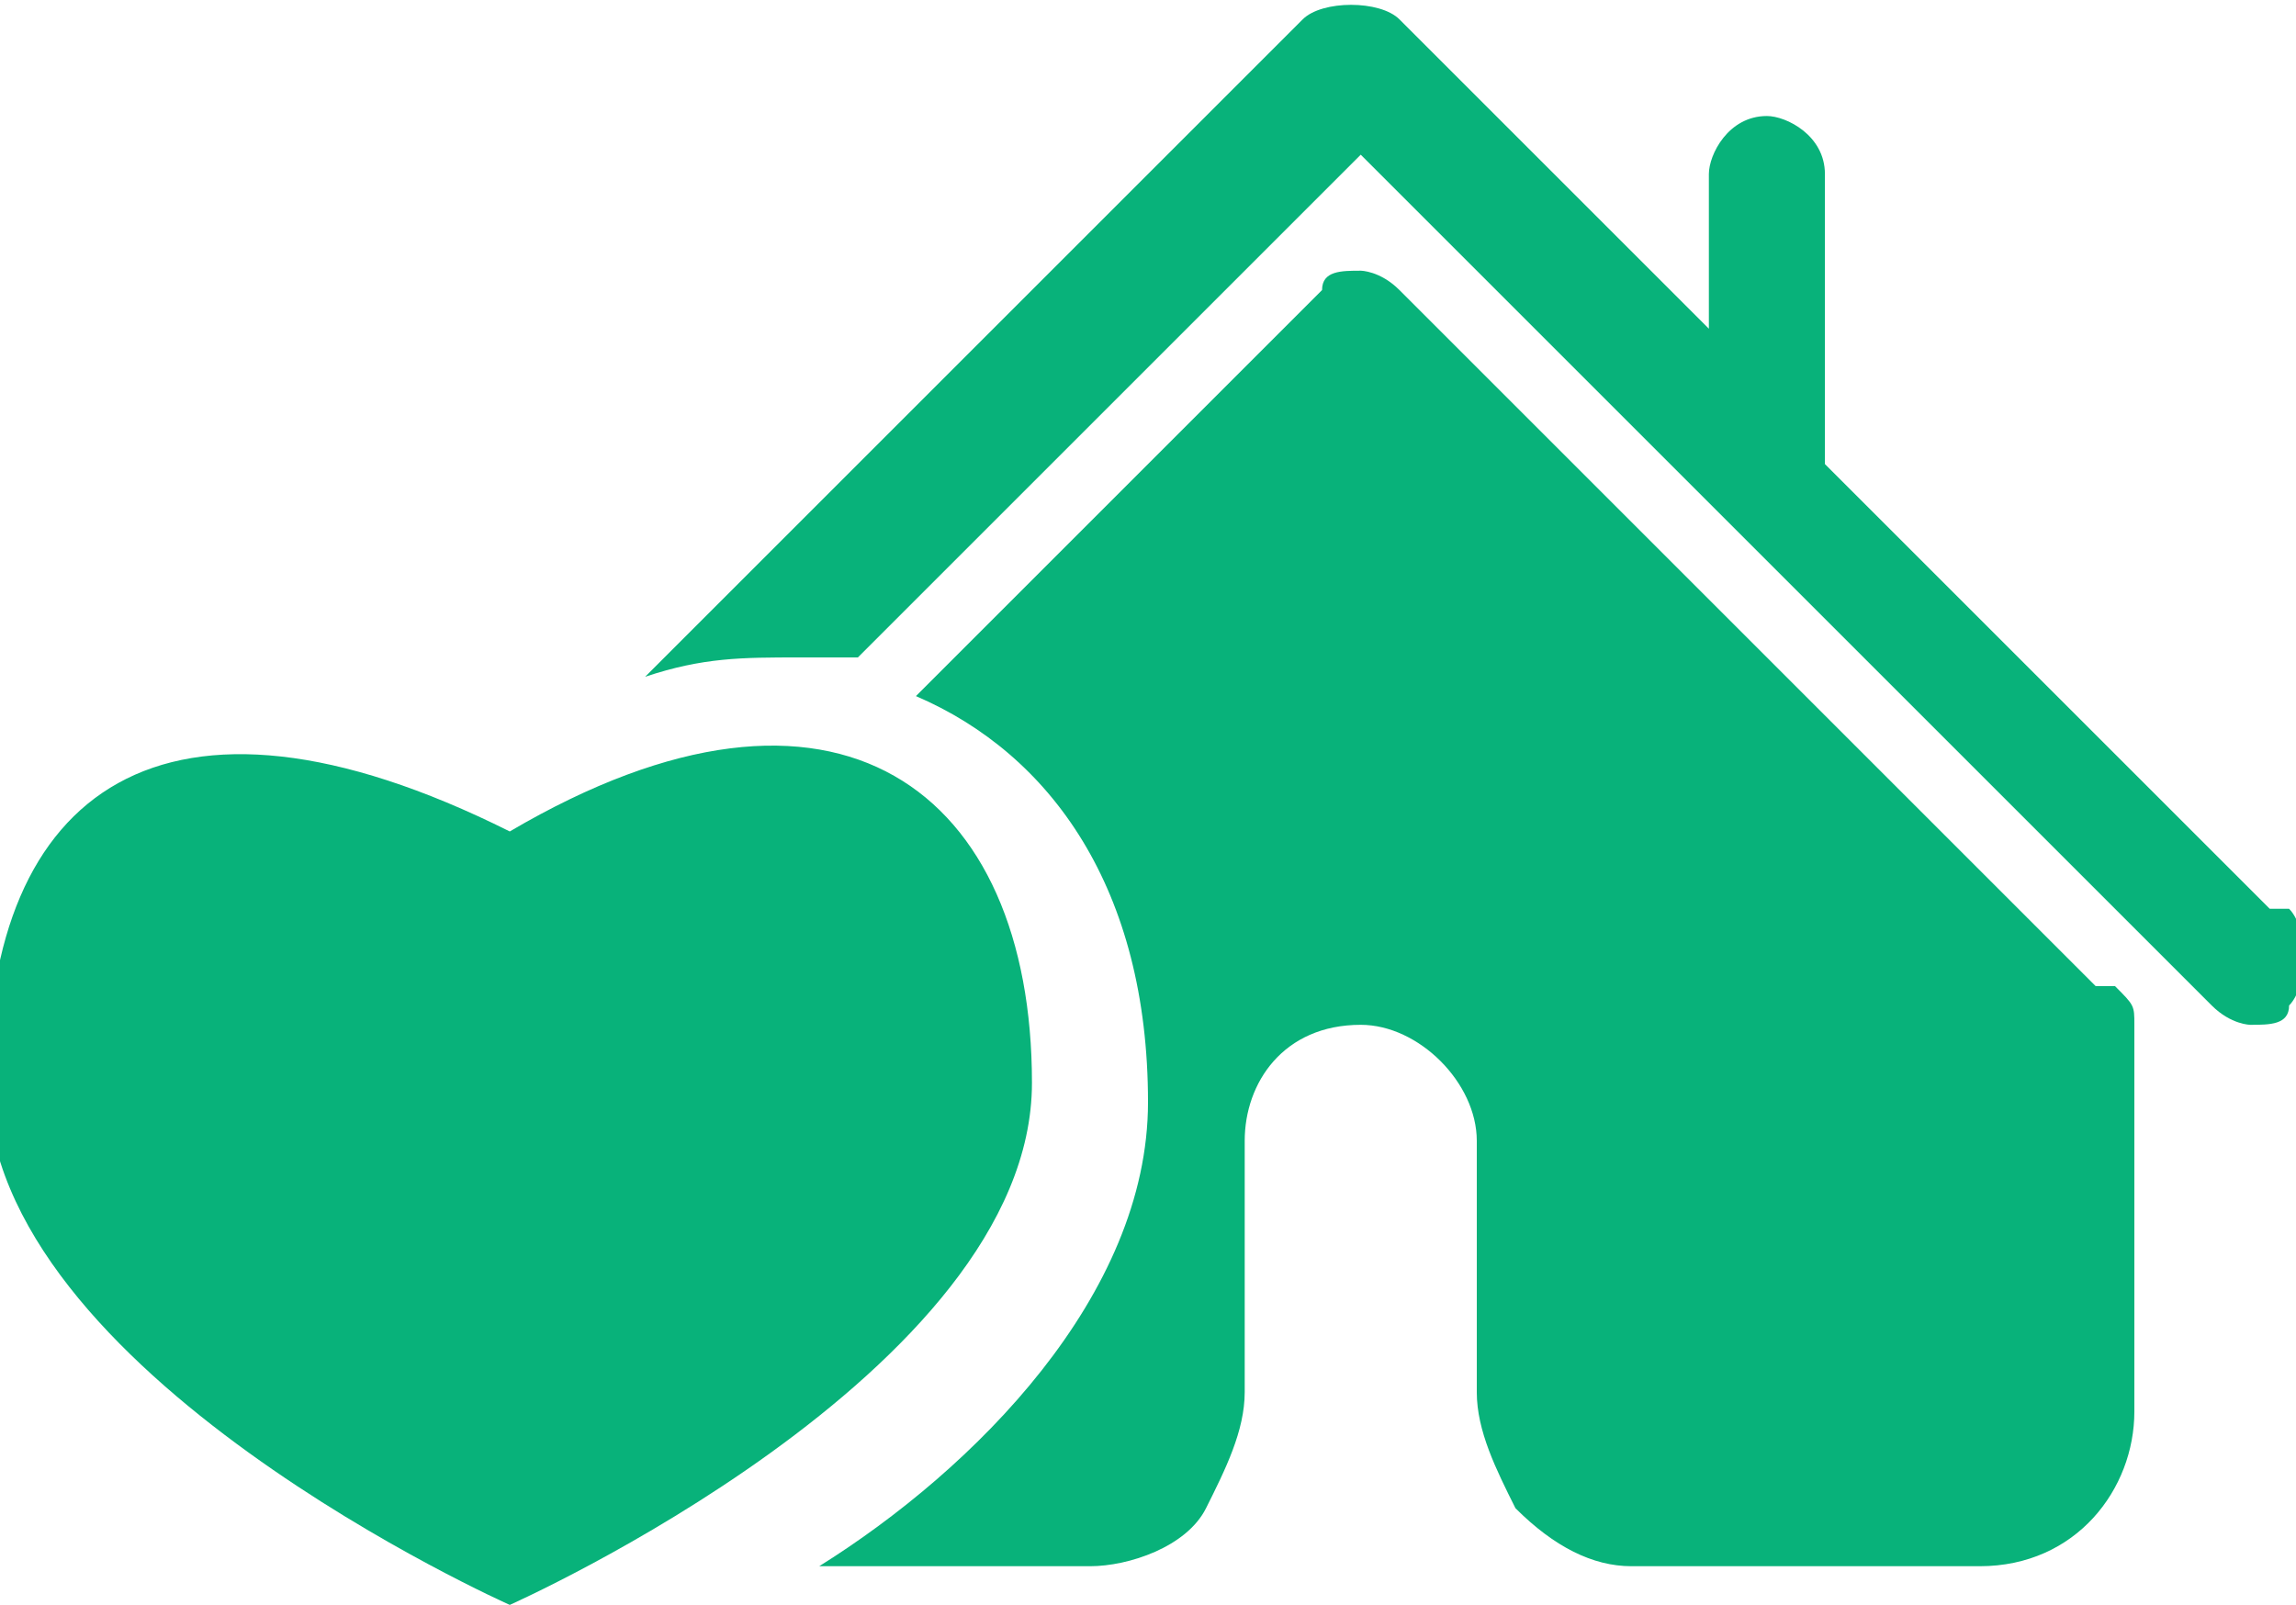
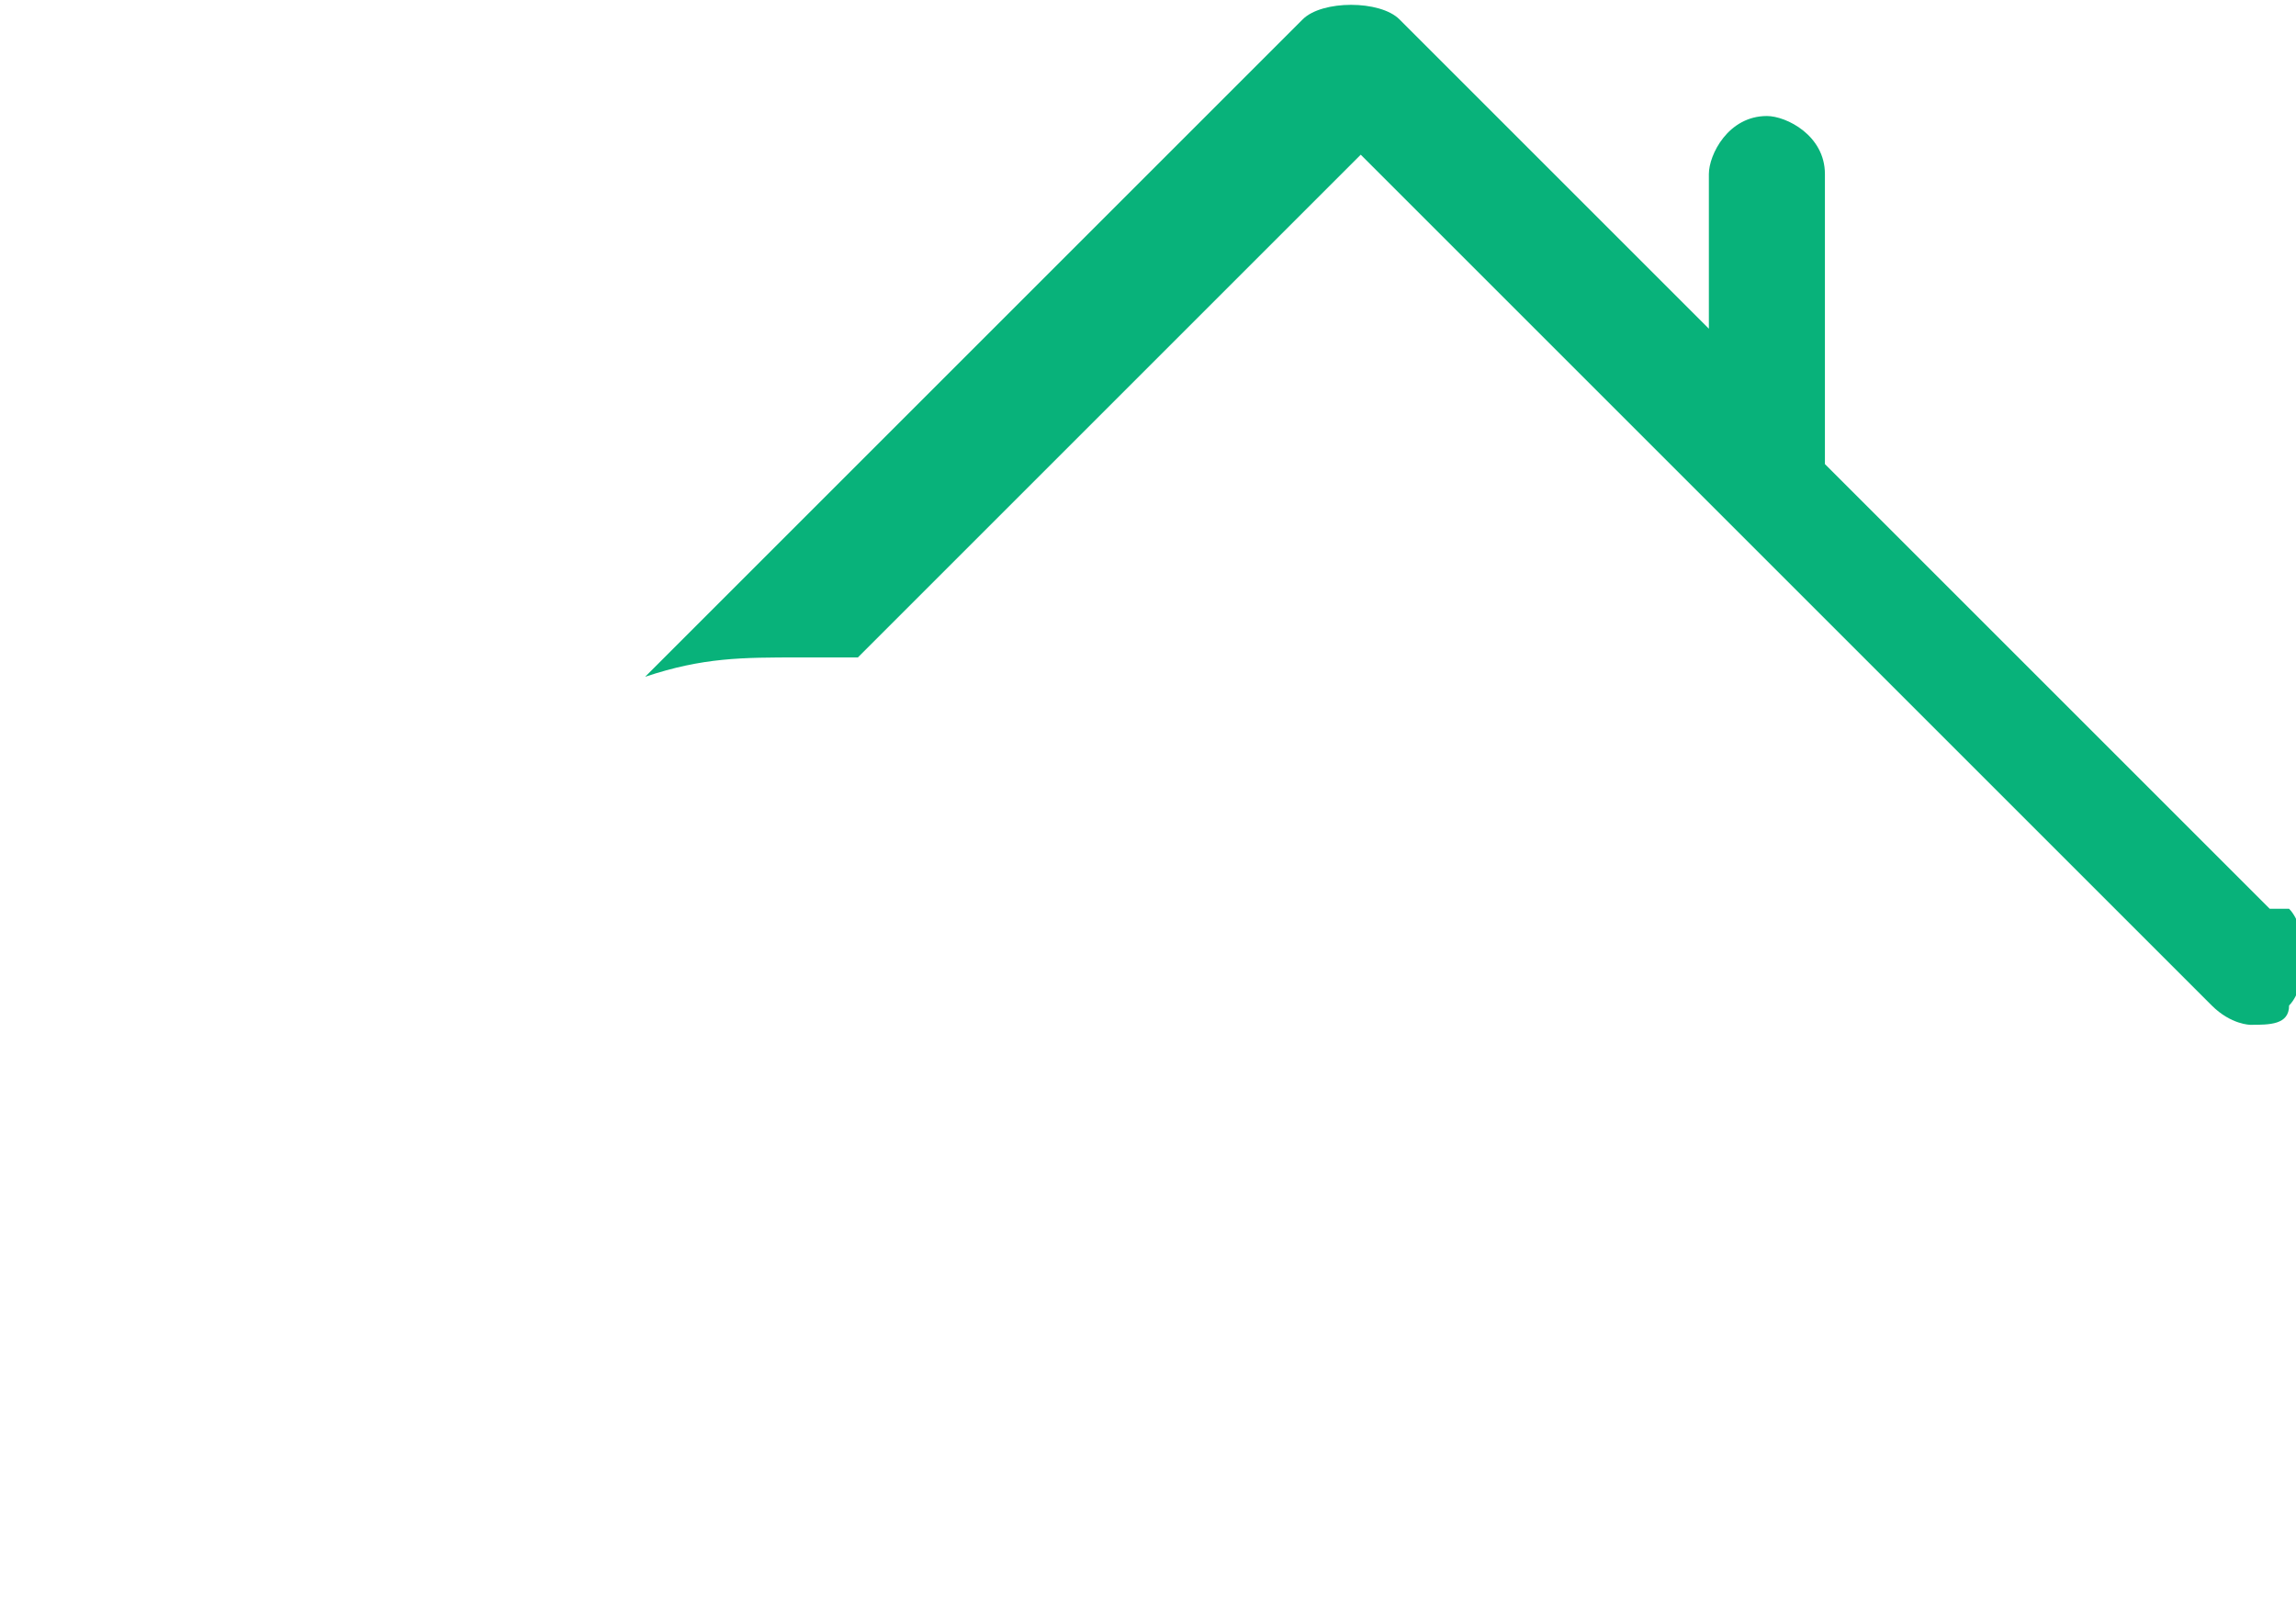
<svg xmlns="http://www.w3.org/2000/svg" xml:space="preserve" width="14.303mm" height="10mm" version="1.1" style="shape-rendering:geometricPrecision; text-rendering:geometricPrecision; image-rendering:optimizeQuality; fill-rule:evenodd; clip-rule:evenodd" viewBox="0 0 118 83">
  <defs>
    <style type="text/css">
   
    .fil0 {fill:#08B27A}
   
  </style>
  </defs>
  <g id="Слой_x0020_1">
    <path class="fil0" d="M117 47l-23 -23 0 -15c0,-2 -2,-3 -3,-3 -2,0 -3,2 -3,3l0 8 -16 -16c-1,-1 -4,-1 -5,0l-34 34c3,-1 5,-1 8,-1 1,0 2,0 3,0l26 -26 44 44c1,1 2,1 2,1 1,0 2,0 2,-1 1,-1 1,-4 0,-5z" />
-     <path class="fil0" d="M108 51l-36 -36c-1,-1 -2,-1 -2,-1 -1,0 -2,0 -2,1l-21 21c7,3 12,10 12,21 0,10 -9,19 -17,24l14 0c2,0 5,-1 6,-3 1,-2 2,-4 2,-6l0 -13c0,-3 2,-6 6,-6 3,0 6,3 6,6l0 13c0,2 1,4 2,6 2,2 4,3 6,3l18 0c5,0 8,-4 8,-8l0 -18c0,-1 0,-1 0,-2 0,-1 0,-1 -1,-2z" />
-     <path class="fil0" d="M53 56c0,-15 -10,-23 -27,-13 -18,-9 -27,-2 -27,13 0,15 27,27 27,27 0,0 27,-12 27,-27z" />
  </g>
</svg>